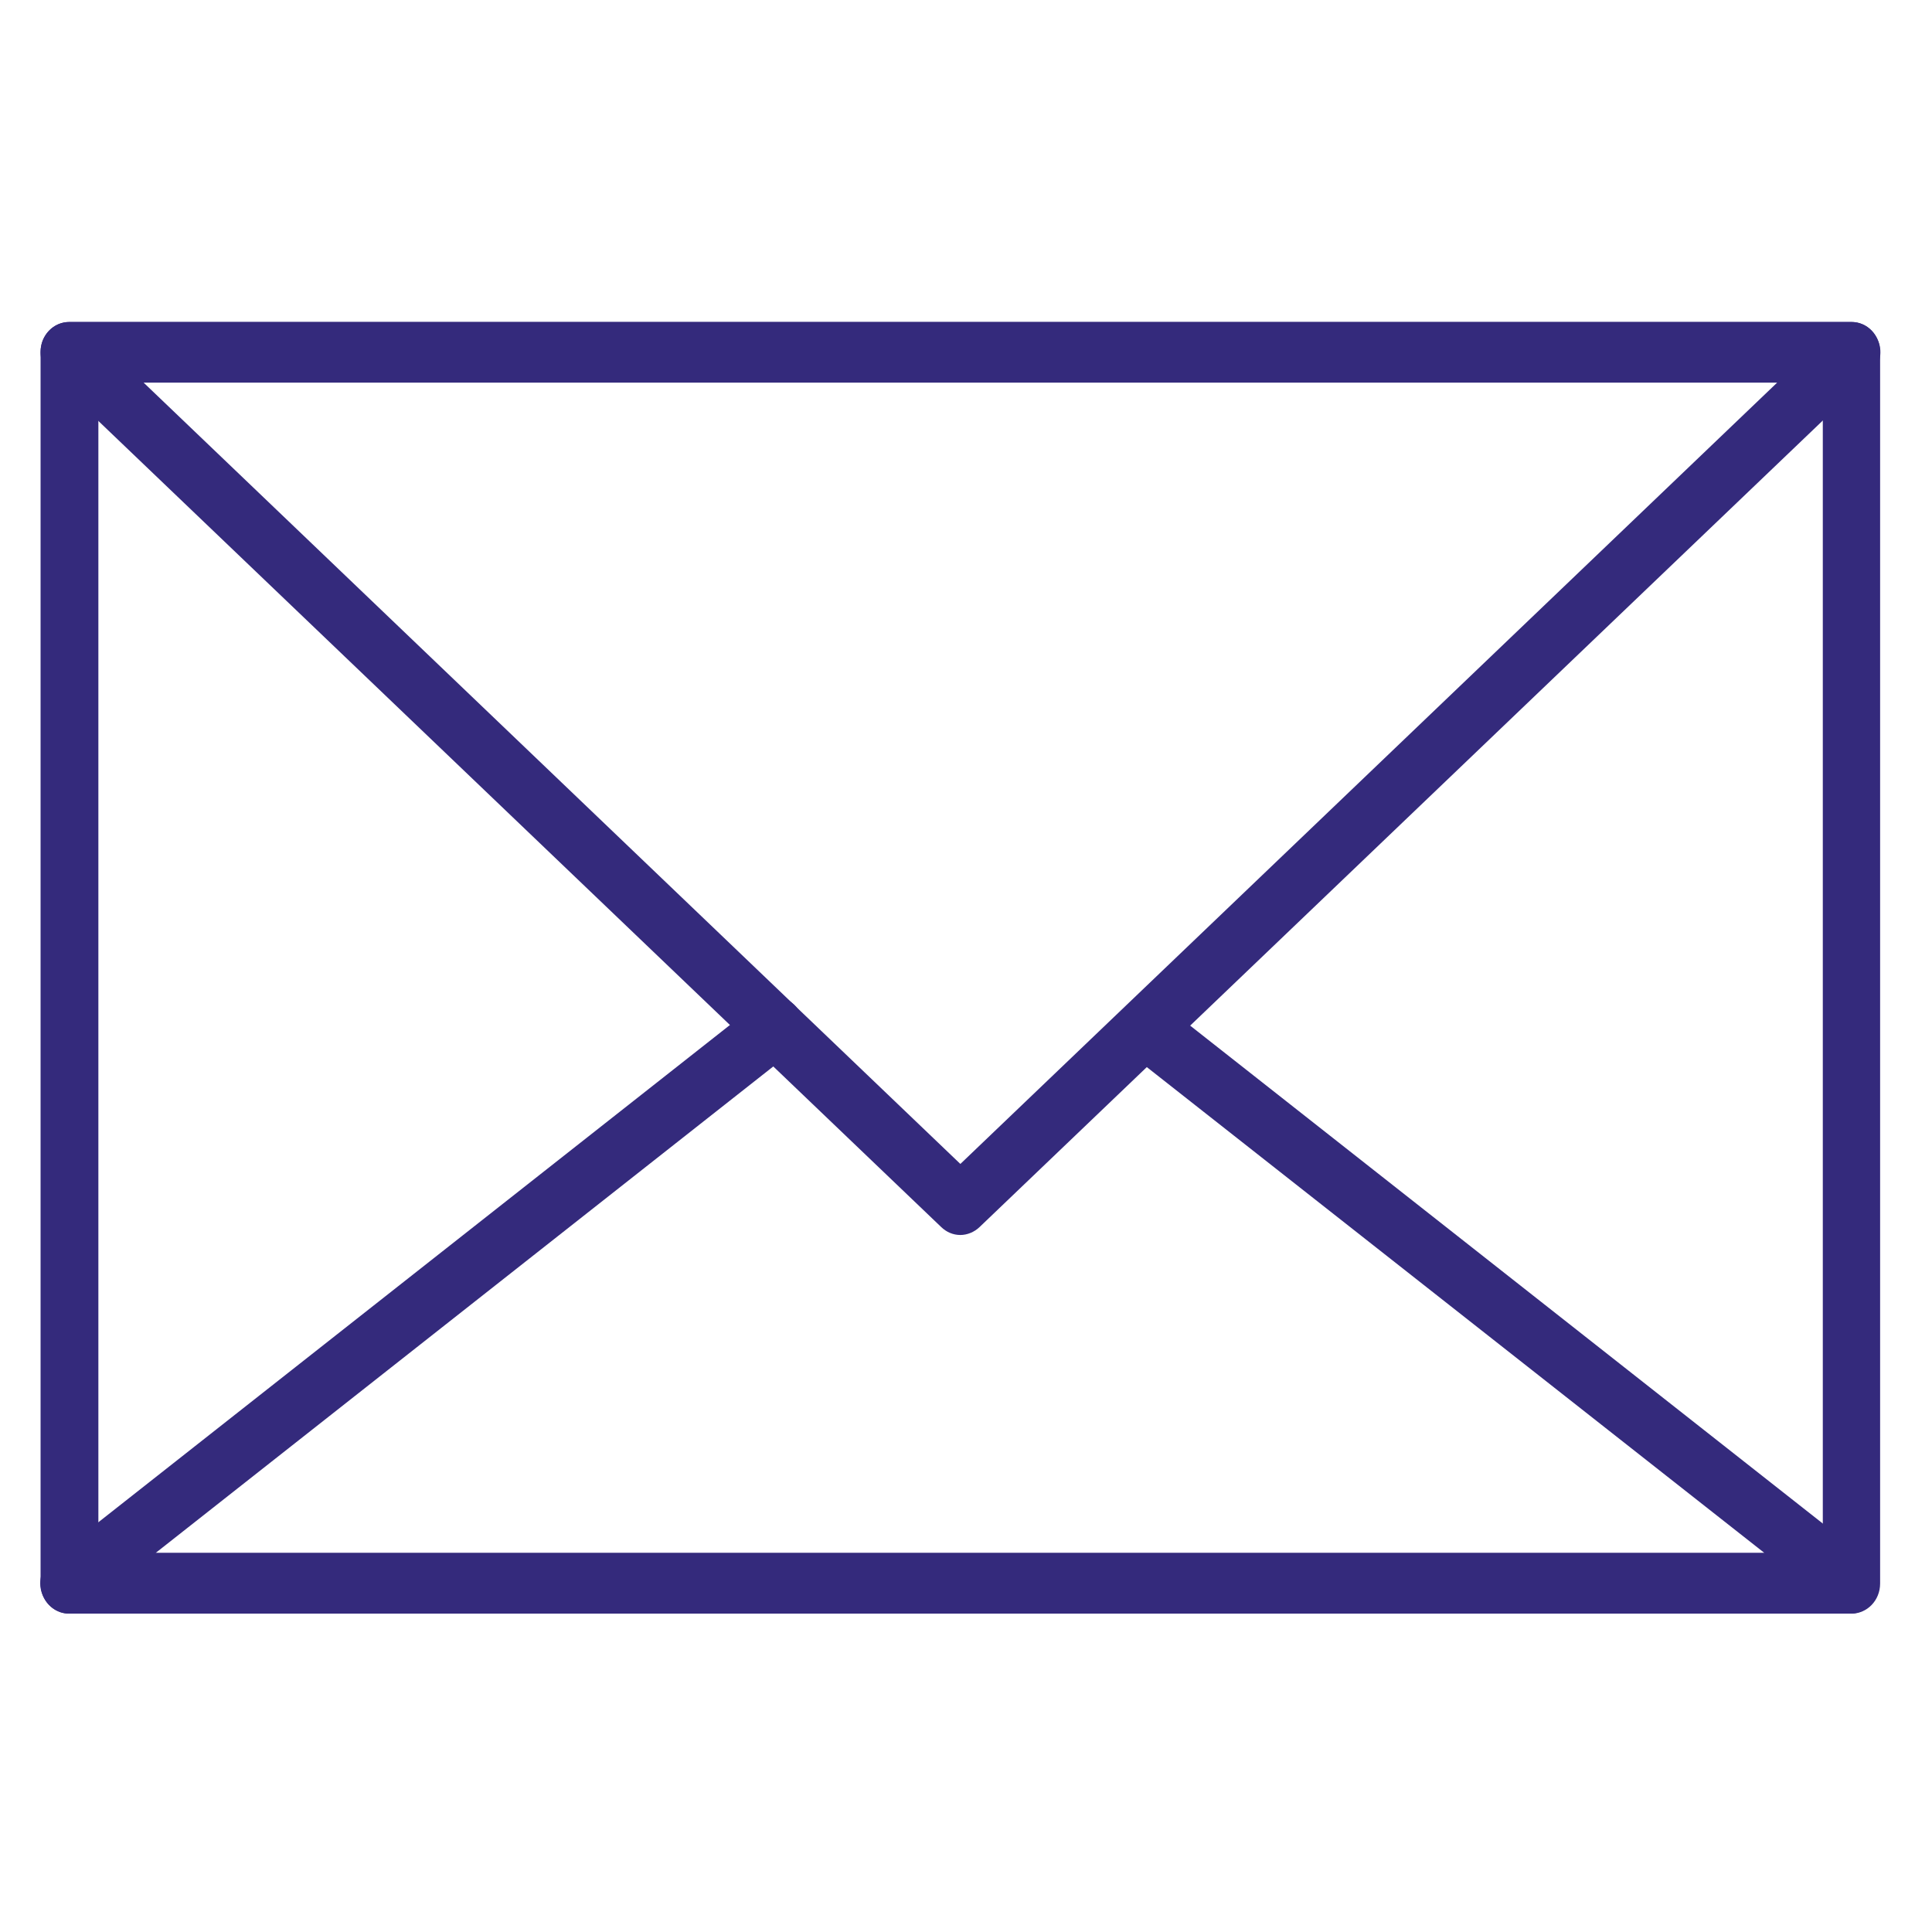
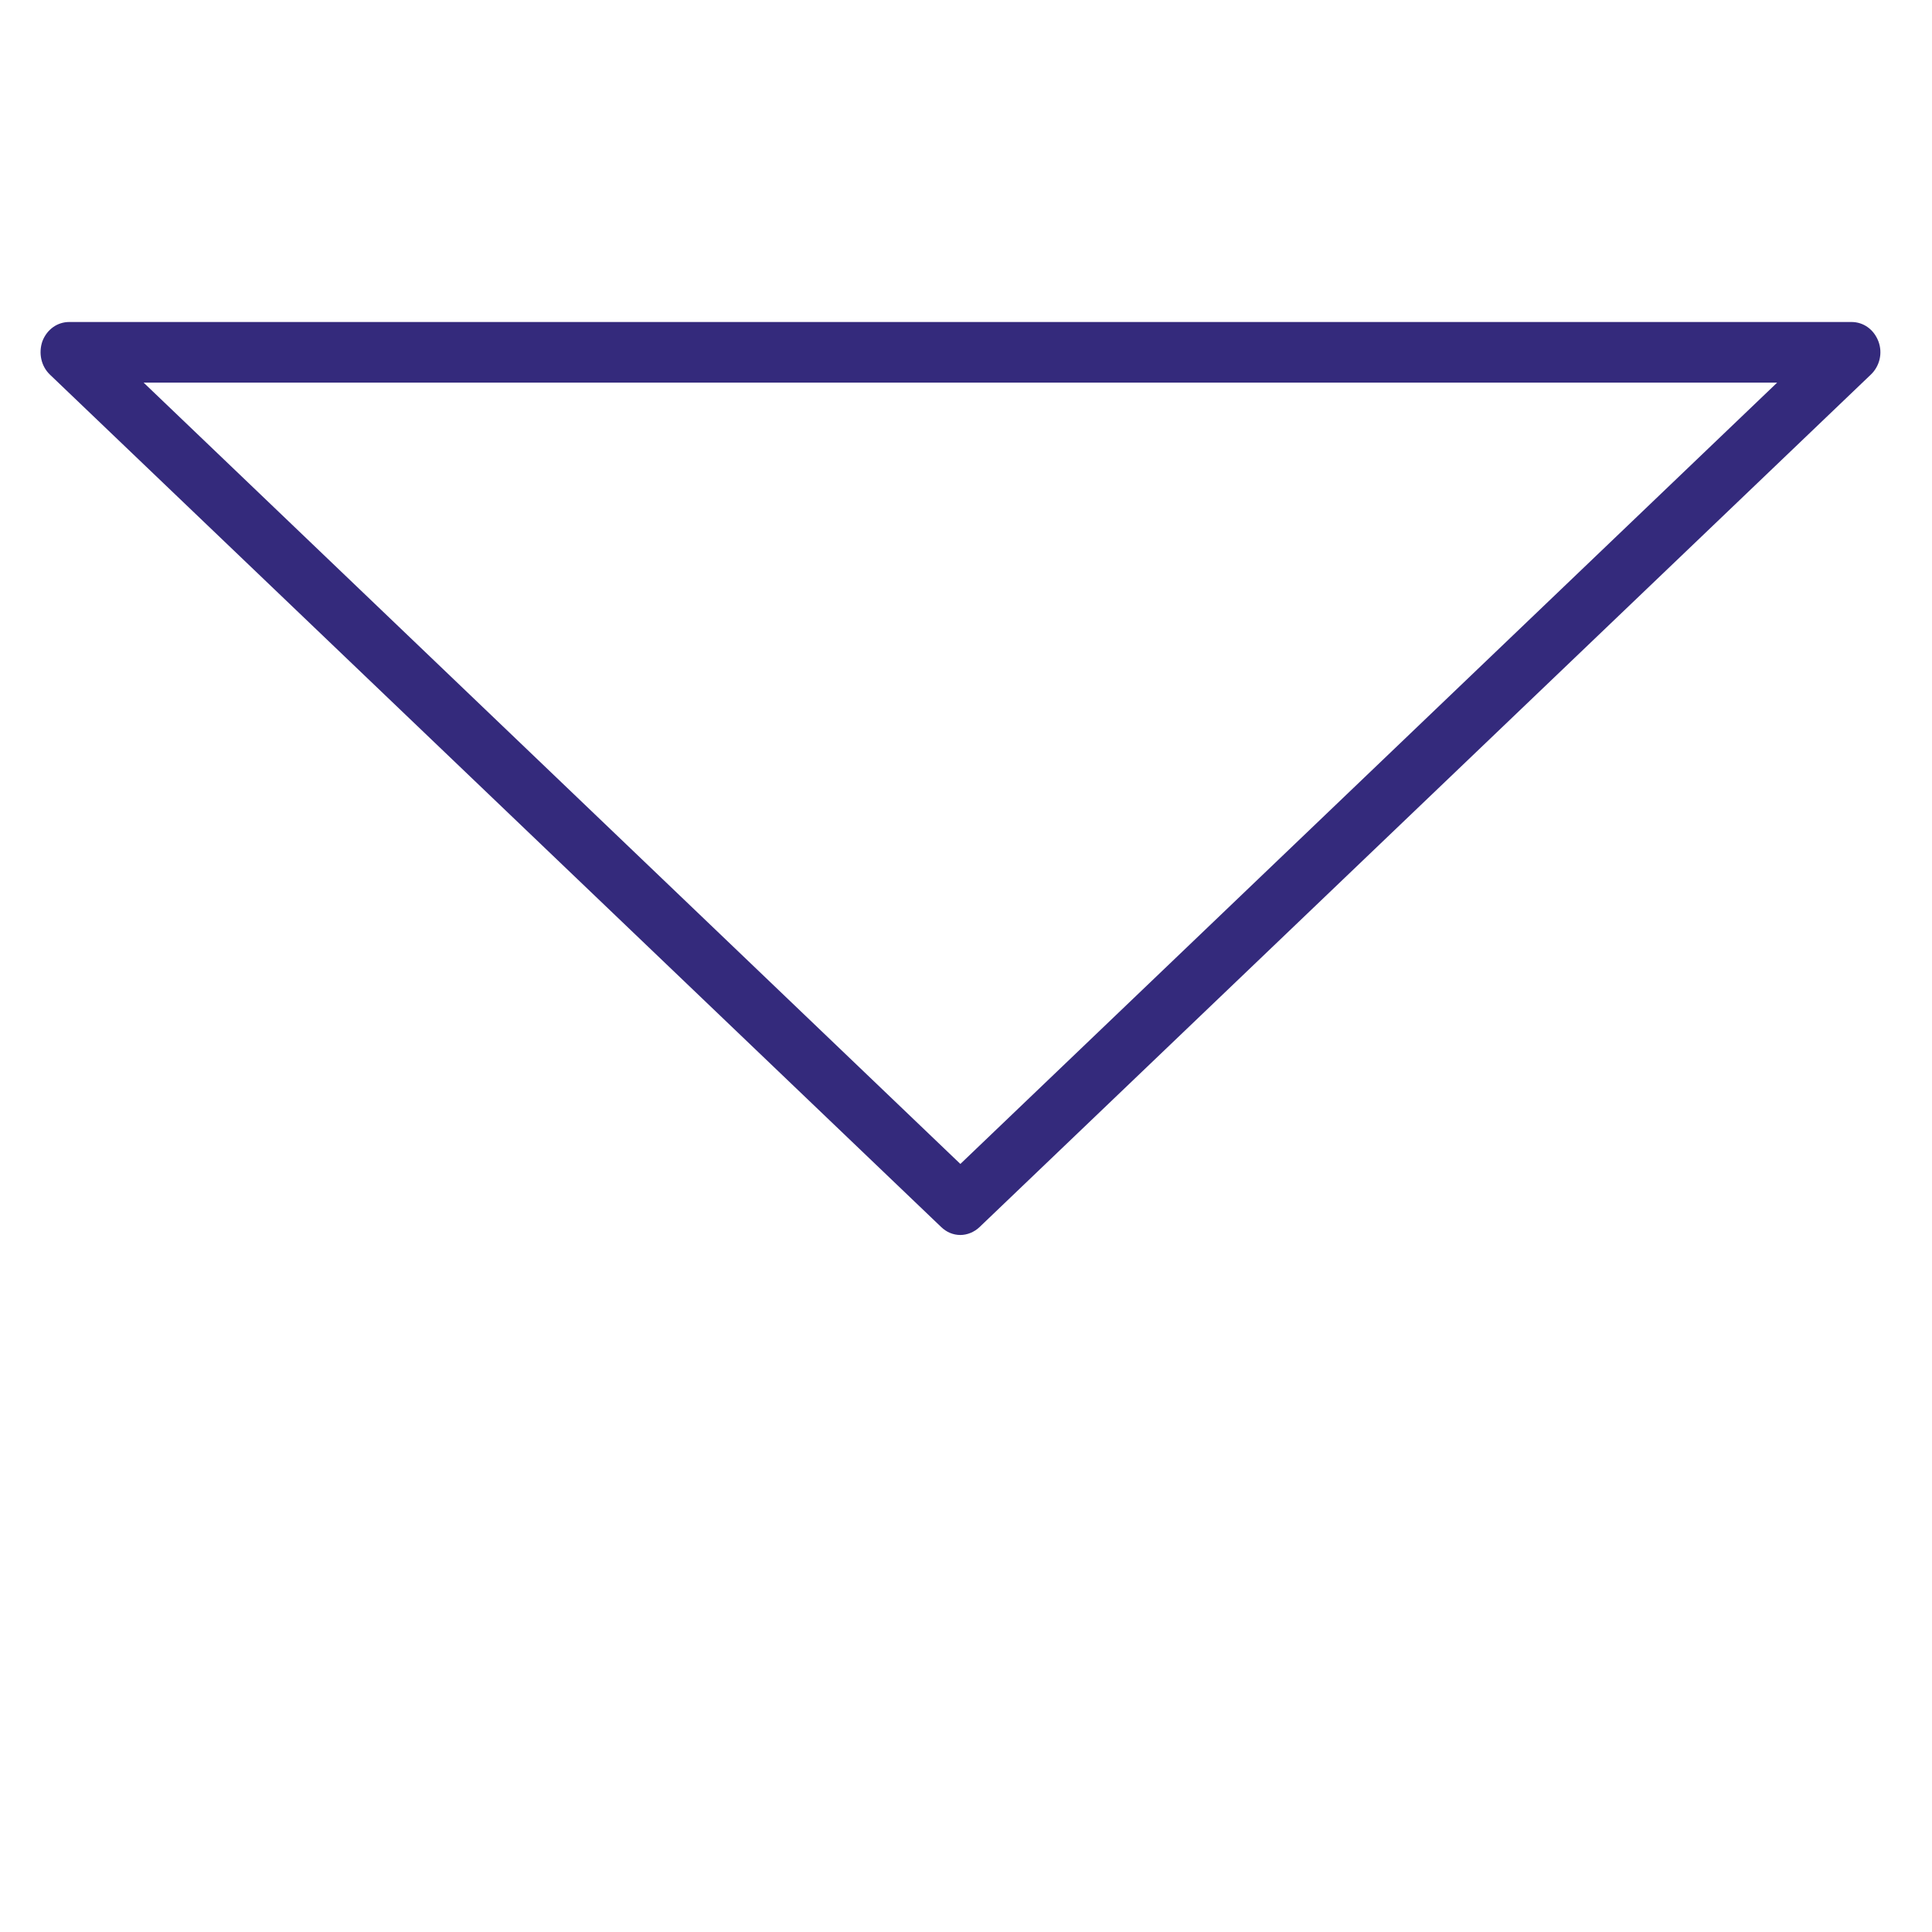
<svg xmlns="http://www.w3.org/2000/svg" width="48" height="48" viewBox="0 0 48 48" fill="none">
-   <path d="M45.999 40.09H1.72C1.319 40.09 1.008 39.751 1.008 39.342V8.748C1.008 8.327 1.331 8 1.72 8H45.999C46.4 8 46.711 8.339 46.711 8.748V39.342C46.711 39.763 46.388 40.09 45.999 40.09ZM2.444 38.583H45.287V9.496H2.444V38.583Z" fill="#342A7C" />
-   <path d="M23.86 30.683C23.682 30.683 23.515 30.613 23.382 30.484L1.242 9.309C1.02 9.098 0.953 8.771 1.053 8.479C1.165 8.187 1.421 8 1.721 8H46C46.3 8 46.556 8.187 46.668 8.479C46.779 8.771 46.701 9.098 46.478 9.309L24.339 30.484C24.206 30.613 24.027 30.683 23.86 30.683ZM3.569 9.507L23.86 28.918L44.152 9.507H3.58H3.569Z" fill="#342A7C" />
-   <path d="M45.996 40.09H1.717C1.406 40.09 1.139 39.88 1.038 39.576C0.938 39.272 1.038 38.933 1.283 38.734L18.826 24.922C19.137 24.676 19.594 24.735 19.827 25.073C20.061 25.401 20.006 25.88 19.683 26.125L3.866 38.583H43.837L28.209 26.289C27.897 26.043 27.831 25.564 28.064 25.237C28.298 24.91 28.754 24.84 29.066 25.085L46.408 38.734C46.653 38.933 46.753 39.272 46.653 39.576C46.553 39.88 46.286 40.09 45.974 40.09H45.996Z" fill="#342A7C" />
+   <path d="M23.86 30.683C23.682 30.683 23.515 30.613 23.382 30.484L1.242 9.309C1.02 9.098 0.953 8.771 1.053 8.479C1.165 8.187 1.421 8 1.721 8H46C46.3 8 46.556 8.187 46.668 8.479C46.779 8.771 46.701 9.098 46.478 9.309L24.339 30.484C24.206 30.613 24.027 30.683 23.86 30.683ZM3.569 9.507L23.86 28.918L44.152 9.507H3.58H3.569" fill="#342A7C" />
</svg>